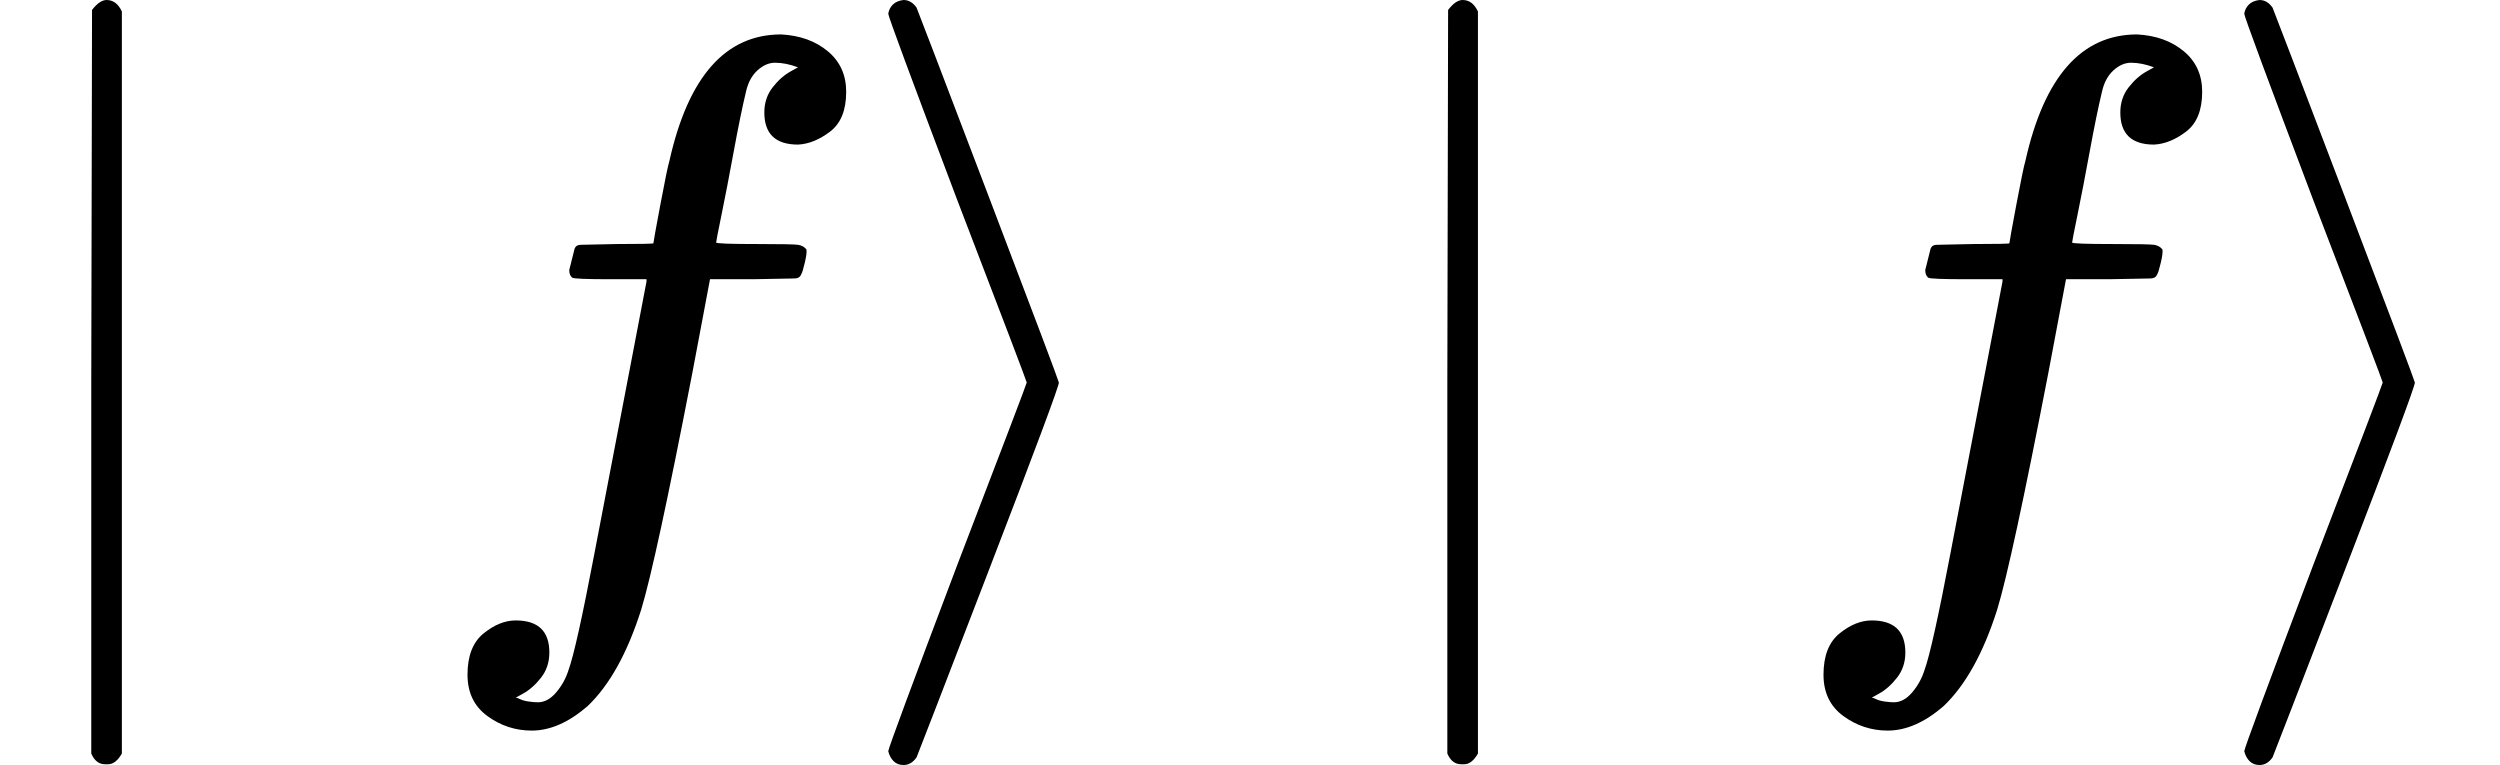
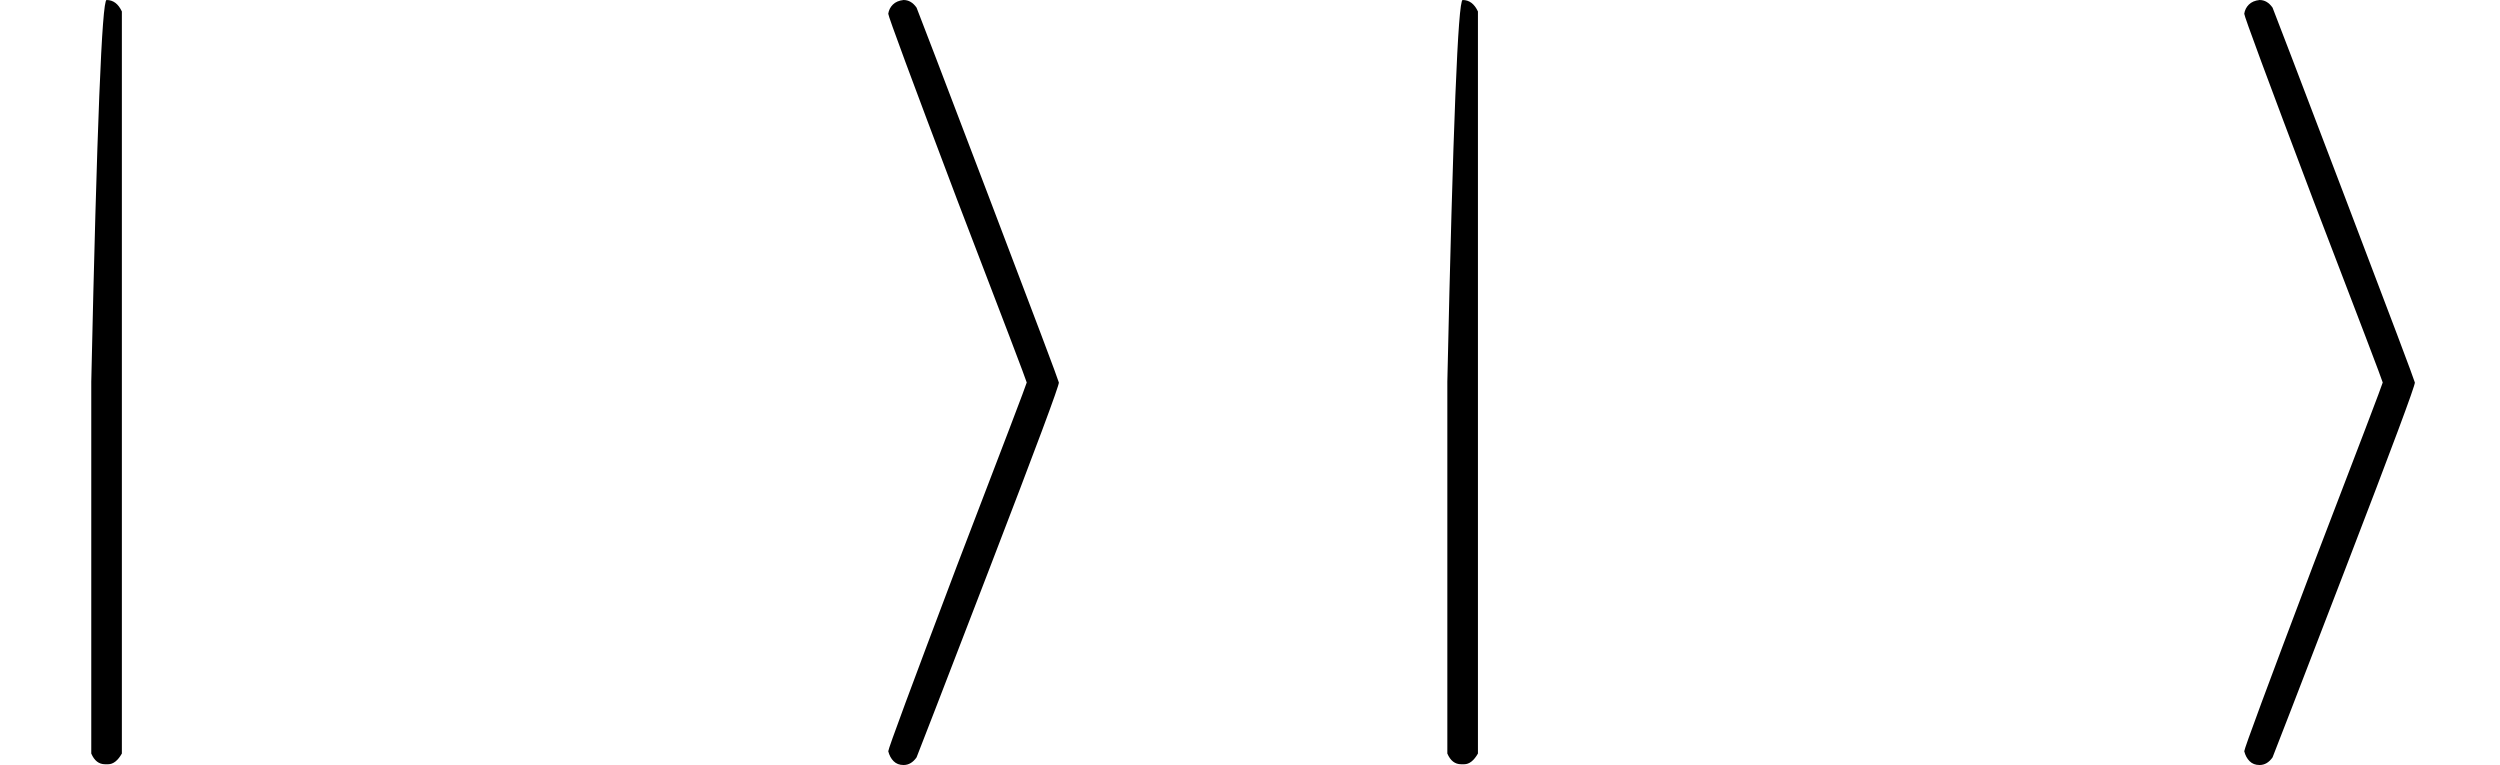
<svg xmlns="http://www.w3.org/2000/svg" xmlns:xlink="http://www.w3.org/1999/xlink" style="vertical-align: -0.566ex;" width="7.392ex" height="2.262ex" role="img" focusable="false" viewBox="0 -750 3267.3 1000">
  <defs>
-     <path id="MJX-49594-TEX-N-2223" d="M139 -249H137Q125 -249 119 -235V251L120 737Q130 750 139 750Q152 750 159 735V-235Q151 -249 141 -249H139Z" />
-     <path id="MJX-49594-TEX-I-1D453" d="M118 -162Q120 -162 124 -164T135 -167T147 -168Q160 -168 171 -155T187 -126Q197 -99 221 27T267 267T289 382V385H242Q195 385 192 387Q188 390 188 397L195 425Q197 430 203 430T250 431Q298 431 298 432Q298 434 307 482T319 540Q356 705 465 705Q502 703 526 683T550 630Q550 594 529 578T487 561Q443 561 443 603Q443 622 454 636T478 657L487 662Q471 668 457 668Q445 668 434 658T419 630Q412 601 403 552T387 469T380 433Q380 431 435 431Q480 431 487 430T498 424Q499 420 496 407T491 391Q489 386 482 386T428 385H372L349 263Q301 15 282 -47Q255 -132 212 -173Q175 -205 139 -205Q107 -205 81 -186T55 -132Q55 -95 76 -78T118 -61Q162 -61 162 -103Q162 -122 151 -136T127 -157L118 -162Z" />
+     <path id="MJX-49594-TEX-N-2223" d="M139 -249H137Q125 -249 119 -235V251Q130 750 139 750Q152 750 159 735V-235Q151 -249 141 -249H139Z" />
    <path id="MJX-49594-TEX-N-27E9" d="M55 732Q56 739 61 744T75 750Q85 750 92 740Q95 733 186 494T278 250T187 6T92 -240Q85 -250 75 -250Q67 -250 62 -245T55 -232Q55 -227 145 11Q236 248 236 250T145 489Q55 727 55 732Z" />
  </defs>
  <g stroke="currentColor" fill="currentColor" stroke-width="0" transform="scale(1,-1)">
    <g data-mml-node="math">
      <g data-mml-node="mo">
        <use data-c="2223" xlink:href="#MJX-49594-TEX-N-2223" />
      </g>
      <g data-mml-node="mi" transform="translate(555.8,0)">
        <use data-c="1D453" xlink:href="#MJX-49594-TEX-I-1D453" />
      </g>
      <g data-mml-node="mo" transform="translate(1105.8,0)">
        <use data-c="27E9" xlink:href="#MJX-49594-TEX-N-27E9" />
      </g>
      <g data-mml-node="mo" transform="translate(1772.6,0)">
        <use data-c="2223" xlink:href="#MJX-49594-TEX-N-2223" />
      </g>
      <g data-mml-node="mi" transform="translate(2328.3,0)">
        <use data-c="1D453" xlink:href="#MJX-49594-TEX-I-1D453" />
      </g>
      <g data-mml-node="mo" transform="translate(2878.3,0)">
        <use data-c="27E9" xlink:href="#MJX-49594-TEX-N-27E9" />
      </g>
    </g>
  </g>
</svg>